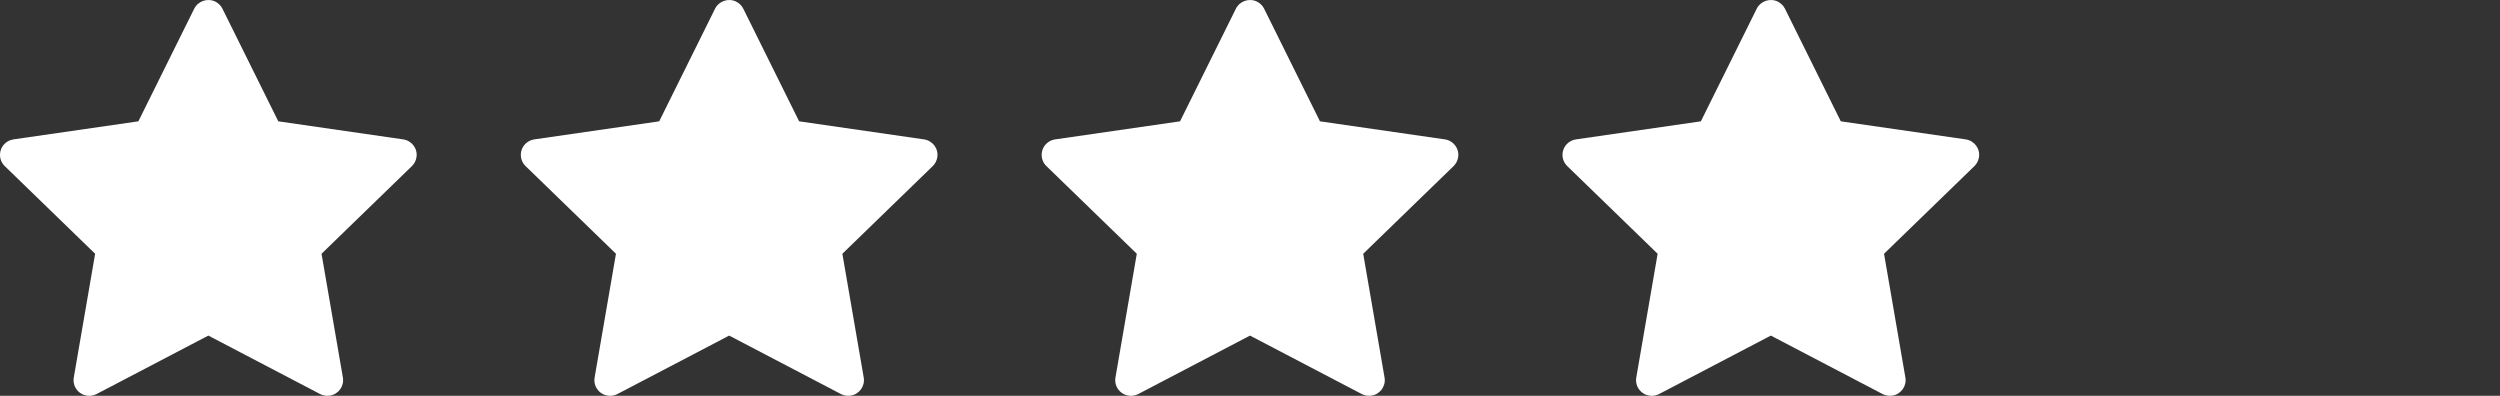
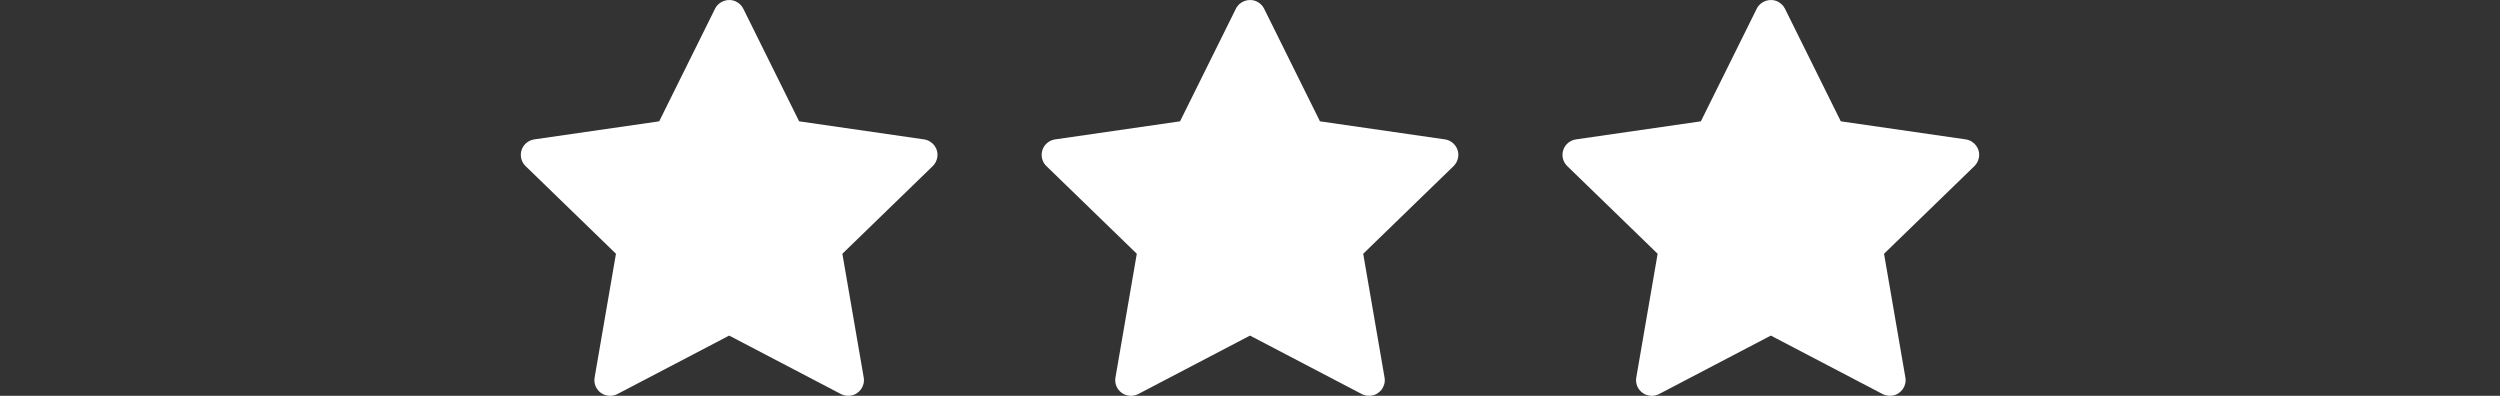
<svg xmlns="http://www.w3.org/2000/svg" viewBox="1880 2481 240 38" width="240" height="38">
  <rect x="1880" y="2481" width="240" height="38" fill="#333333" stroke="none" />
-   <path fill="white" stroke="none" fill-opacity="1" stroke-width="1" stroke-opacity="1" alignment-baseline="" baseline-shift="" color="rgb(51, 51, 51)" font-size-adjust="none" id="tSvg47b9573357" title="Path 1" d="M 1918.707 2494.381 C 1914.71 2493.803 1910.713 2493.225 1906.716 2492.647 C 1904.929 2489.044 1903.142 2485.44 1901.355 2481.836 C 1901.209 2481.54 1900.968 2481.301 1900.671 2481.155 C 1899.925 2480.789 1899.018 2481.094 1898.645 2481.836 C 1896.858 2485.44 1895.071 2489.044 1893.284 2492.647 C 1889.287 2493.225 1885.29 2493.803 1881.293 2494.381 C 1880.962 2494.428 1880.66 2494.583 1880.429 2494.818 C 1880.149 2495.104 1879.995 2495.489 1880 2495.888 C 1880.005 2496.287 1880.17 2496.668 1880.457 2496.946 C 1883.349 2499.751 1886.241 2502.556 1889.133 2505.361 C 1888.45 2509.322 1887.766 2513.282 1887.083 2517.243 C 1887.035 2517.519 1887.066 2517.804 1887.172 2518.064 C 1887.278 2518.323 1887.455 2518.549 1887.683 2518.713 C 1887.911 2518.878 1888.181 2518.976 1888.463 2518.996 C 1888.744 2519.016 1889.025 2518.957 1889.275 2518.826 C 1892.85 2516.956 1896.425 2515.086 1900 2513.216 C 1903.575 2515.086 1907.15 2516.956 1910.726 2518.826 C 1911.018 2518.981 1911.359 2519.033 1911.684 2518.977 C 1912.506 2518.836 1913.059 2518.061 1912.917 2517.243 C 1912.234 2513.282 1911.551 2509.322 1910.867 2505.361 C 1913.759 2502.556 1916.651 2499.751 1919.543 2496.946 C 1919.779 2496.716 1919.935 2496.415 1919.982 2496.086 C 1920.11 2495.264 1919.534 2494.503 1918.707 2494.381C 1918.707 2494.381 1918.707 2494.381 1918.707 2494.381Z" />
  <path fill="white" stroke="none" fill-opacity="1" stroke-width="1" stroke-opacity="1" alignment-baseline="" baseline-shift="" color="rgb(51, 51, 51)" font-size-adjust="none" id="tSvg857c803138" title="Path 2" d="M 2018.707 2494.381 C 2014.71 2493.803 2010.713 2493.225 2006.716 2492.647 C 2004.929 2489.044 2003.143 2485.44 2001.356 2481.836 C 2001.209 2481.54 2000.968 2481.301 2000.671 2481.155 C 1999.925 2480.789 1999.018 2481.094 1998.645 2481.836 C 1996.858 2485.44 1995.071 2489.044 1993.284 2492.647 C 1989.287 2493.225 1985.29 2493.803 1981.293 2494.381 C 1980.962 2494.428 1980.66 2494.583 1980.429 2494.818 C 1980.149 2495.104 1979.995 2495.489 1980 2495.888 C 1980.005 2496.287 1980.17 2496.668 1980.457 2496.946 C 1983.349 2499.751 1986.241 2502.556 1989.133 2505.361 C 1988.45 2509.322 1987.766 2513.282 1987.083 2517.243 C 1987.035 2517.519 1987.066 2517.804 1987.172 2518.064 C 1987.278 2518.323 1987.455 2518.549 1987.683 2518.713 C 1987.911 2518.878 1988.181 2518.976 1988.463 2518.996 C 1988.744 2519.016 1989.025 2518.957 1989.275 2518.826 C 1992.85 2516.956 1996.425 2515.086 2000 2513.216 C 2003.575 2515.086 2007.151 2516.956 2010.726 2518.826 C 2011.018 2518.981 2011.358 2519.033 2011.684 2518.977 C 2012.506 2518.836 2013.059 2518.061 2012.917 2517.243 C 2012.234 2513.282 2011.55 2509.322 2010.867 2505.361 C 2013.759 2502.556 2016.651 2499.751 2019.543 2496.946 C 2019.779 2496.716 2019.935 2496.415 2019.982 2496.086 C 2020.11 2495.264 2019.534 2494.503 2018.707 2494.381C 2018.707 2494.381 2018.707 2494.381 2018.707 2494.381Z" />
  <path fill="white" stroke="none" fill-opacity="1" stroke-width="1" stroke-opacity="1" alignment-baseline="" baseline-shift="" color="rgb(51, 51, 51)" font-size-adjust="none" id="tSvg2ebd76b53e" title="Path 3" d="M 1968.707 2494.381 C 1964.71 2493.803 1960.713 2493.225 1956.716 2492.647 C 1954.929 2489.044 1953.142 2485.44 1951.356 2481.836 C 1951.209 2481.54 1950.968 2481.301 1950.671 2481.155 C 1949.925 2480.789 1949.018 2481.094 1948.645 2481.836 C 1946.858 2485.44 1945.071 2489.044 1943.284 2492.647 C 1939.287 2493.225 1935.29 2493.803 1931.293 2494.381 C 1930.962 2494.428 1930.66 2494.583 1930.429 2494.818 C 1930.149 2495.104 1929.995 2495.489 1930 2495.888 C 1930.005 2496.287 1930.17 2496.668 1930.457 2496.946 C 1933.349 2499.751 1936.241 2502.556 1939.133 2505.361 C 1938.45 2509.322 1937.766 2513.282 1937.083 2517.243 C 1937.035 2517.519 1937.066 2517.804 1937.172 2518.064 C 1937.278 2518.323 1937.455 2518.549 1937.683 2518.713 C 1937.911 2518.878 1938.181 2518.976 1938.463 2518.996 C 1938.744 2519.016 1939.025 2518.957 1939.275 2518.826 C 1942.85 2516.956 1946.425 2515.086 1950 2513.216 C 1953.575 2515.086 1957.15 2516.956 1960.726 2518.826 C 1961.018 2518.981 1961.359 2519.033 1961.684 2518.977 C 1962.506 2518.836 1963.059 2518.061 1962.917 2517.243 C 1962.234 2513.282 1961.551 2509.322 1960.867 2505.361 C 1963.759 2502.556 1966.651 2499.751 1969.543 2496.946 C 1969.779 2496.716 1969.935 2496.415 1969.982 2496.086 C 1970.11 2495.264 1969.534 2494.503 1968.707 2494.381C 1968.707 2494.381 1968.707 2494.381 1968.707 2494.381Z" />
  <path fill="white" stroke="none" fill-opacity="1" stroke-width="1" stroke-opacity="1" alignment-baseline="" baseline-shift="" color="rgb(51, 51, 51)" font-size-adjust="none" id="tSvgf05ab600e5" title="Path 4" d="M 2068.707 2494.381 C 2064.71 2493.803 2060.713 2493.225 2056.716 2492.647 C 2054.929 2489.044 2053.143 2485.44 2051.356 2481.836 C 2051.209 2481.54 2050.968 2481.301 2050.671 2481.155 C 2049.925 2480.789 2049.018 2481.094 2048.645 2481.836 C 2046.858 2485.44 2045.071 2489.044 2043.284 2492.647 C 2039.287 2493.225 2035.29 2493.803 2031.293 2494.381 C 2030.962 2494.428 2030.66 2494.583 2030.429 2494.818 C 2030.149 2495.104 2029.995 2495.489 2030 2495.888 C 2030.005 2496.287 2030.17 2496.668 2030.457 2496.946 C 2033.349 2499.751 2036.241 2502.556 2039.133 2505.361 C 2038.45 2509.322 2037.766 2513.282 2037.083 2517.243 C 2037.035 2517.519 2037.066 2517.804 2037.172 2518.064 C 2037.278 2518.323 2037.455 2518.549 2037.683 2518.713 C 2037.911 2518.878 2038.181 2518.976 2038.463 2518.996 C 2038.744 2519.016 2039.025 2518.957 2039.275 2518.826 C 2042.85 2516.956 2046.425 2515.086 2050 2513.216 C 2053.575 2515.086 2057.151 2516.956 2060.726 2518.826 C 2061.018 2518.981 2061.358 2519.033 2061.684 2518.977 C 2062.506 2518.836 2063.059 2518.061 2062.917 2517.243 C 2062.234 2513.282 2061.55 2509.322 2060.867 2505.361 C 2063.759 2502.556 2066.651 2499.751 2069.543 2496.946 C 2069.779 2496.716 2069.935 2496.415 2069.982 2496.086 C 2070.11 2495.264 2069.534 2494.503 2068.707 2494.381C 2068.707 2494.381 2068.707 2494.381 2068.707 2494.381Z" />
  <defs> </defs>
</svg>